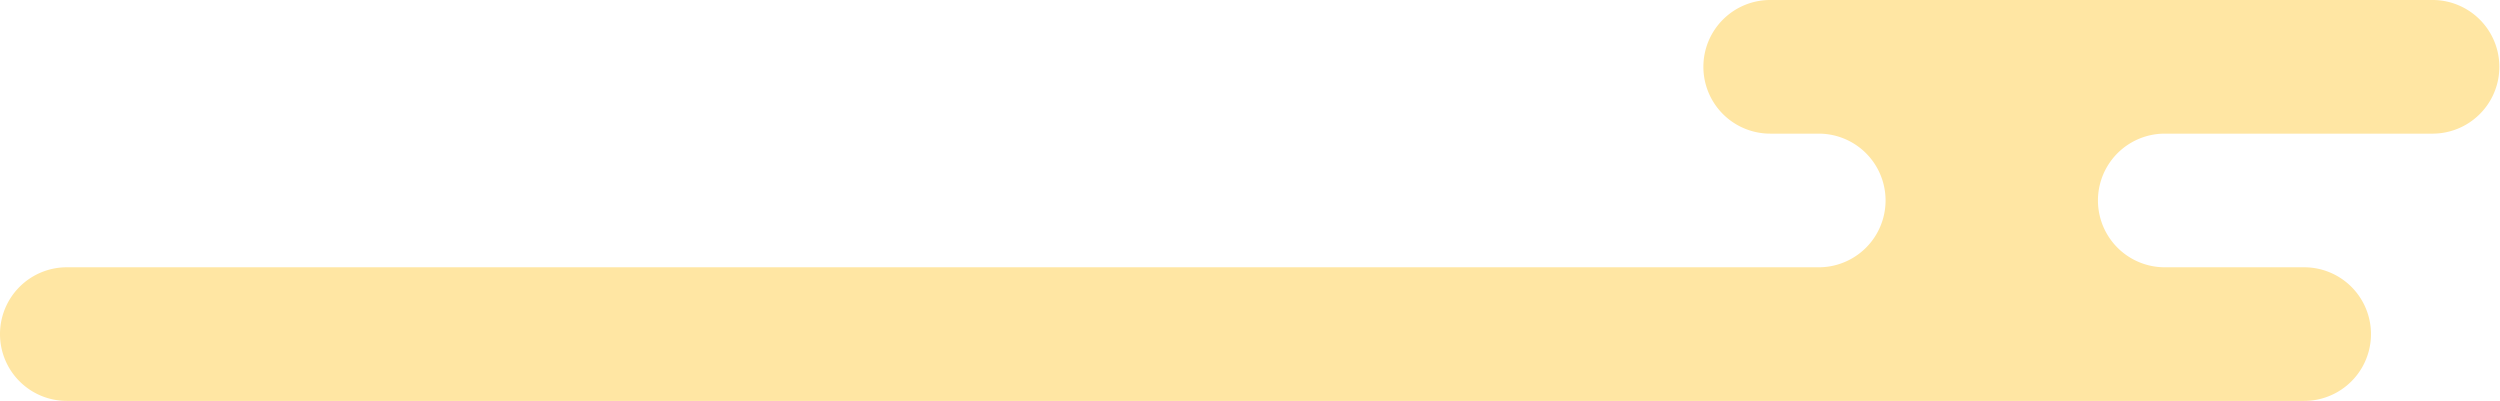
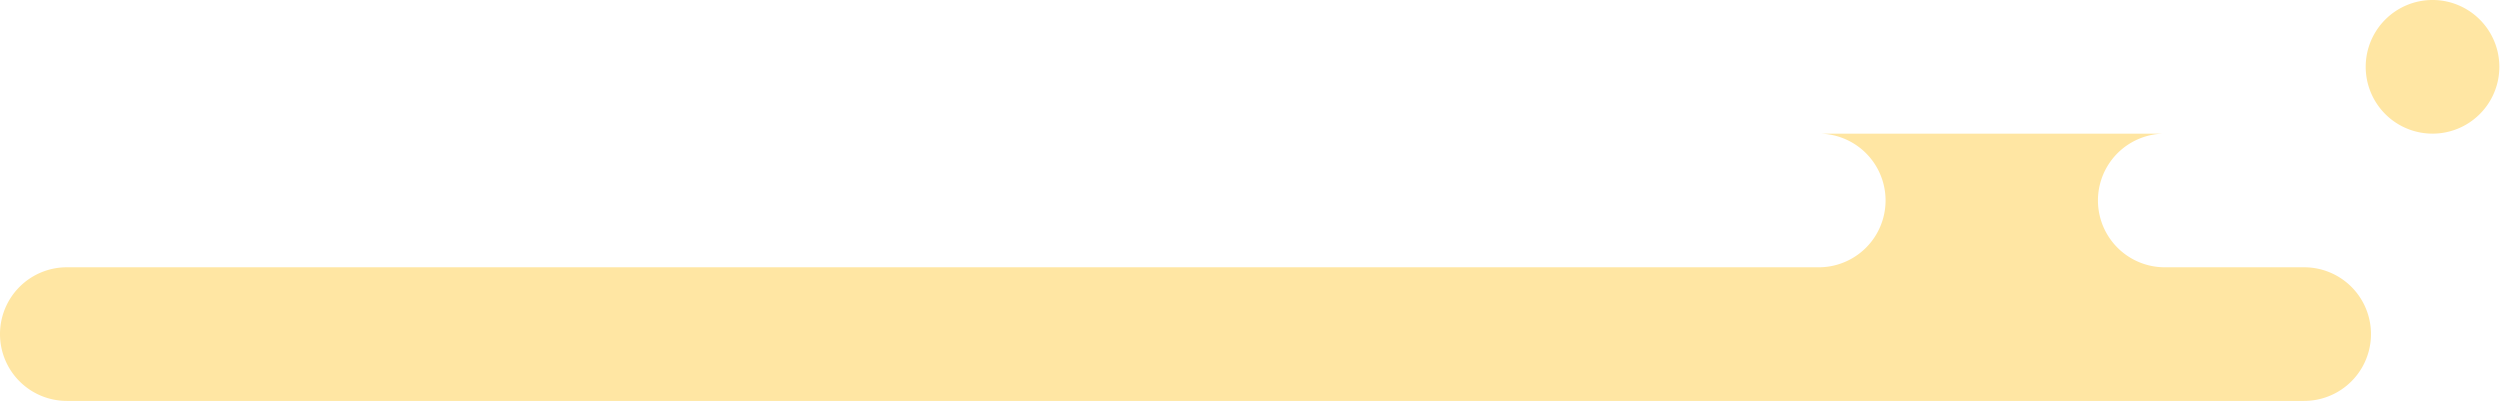
<svg xmlns="http://www.w3.org/2000/svg" viewBox="0 0 394.366 63.241" width="100%" style="vertical-align: middle; max-width: 100%; width: 100%;">
  <g>
    <g>
-       <path d="M0,52.7A10.536,10.536,0,0,0,10.541,63.241H363.475a10.539,10.539,0,1,0,0-21.078h-21.99a10.541,10.541,0,0,1,0-21.082h42.34a10.541,10.541,0,0,0,0-21.081H279.346a10.541,10.541,0,1,0,0,21.081H286.9a10.541,10.541,0,0,1,0,21.082H10.541A10.539,10.539,0,0,0,0,52.7Z" fill="rgb(255,230,163)" />
+       <path d="M0,52.7A10.536,10.536,0,0,0,10.541,63.241H363.475a10.539,10.539,0,1,0,0-21.078h-21.99a10.541,10.541,0,0,1,0-21.082h42.34a10.541,10.541,0,0,0,0-21.081a10.541,10.541,0,1,0,0,21.081H286.9a10.541,10.541,0,0,1,0,21.082H10.541A10.539,10.539,0,0,0,0,52.7Z" fill="rgb(255,230,163)" />
    </g>
  </g>
</svg>